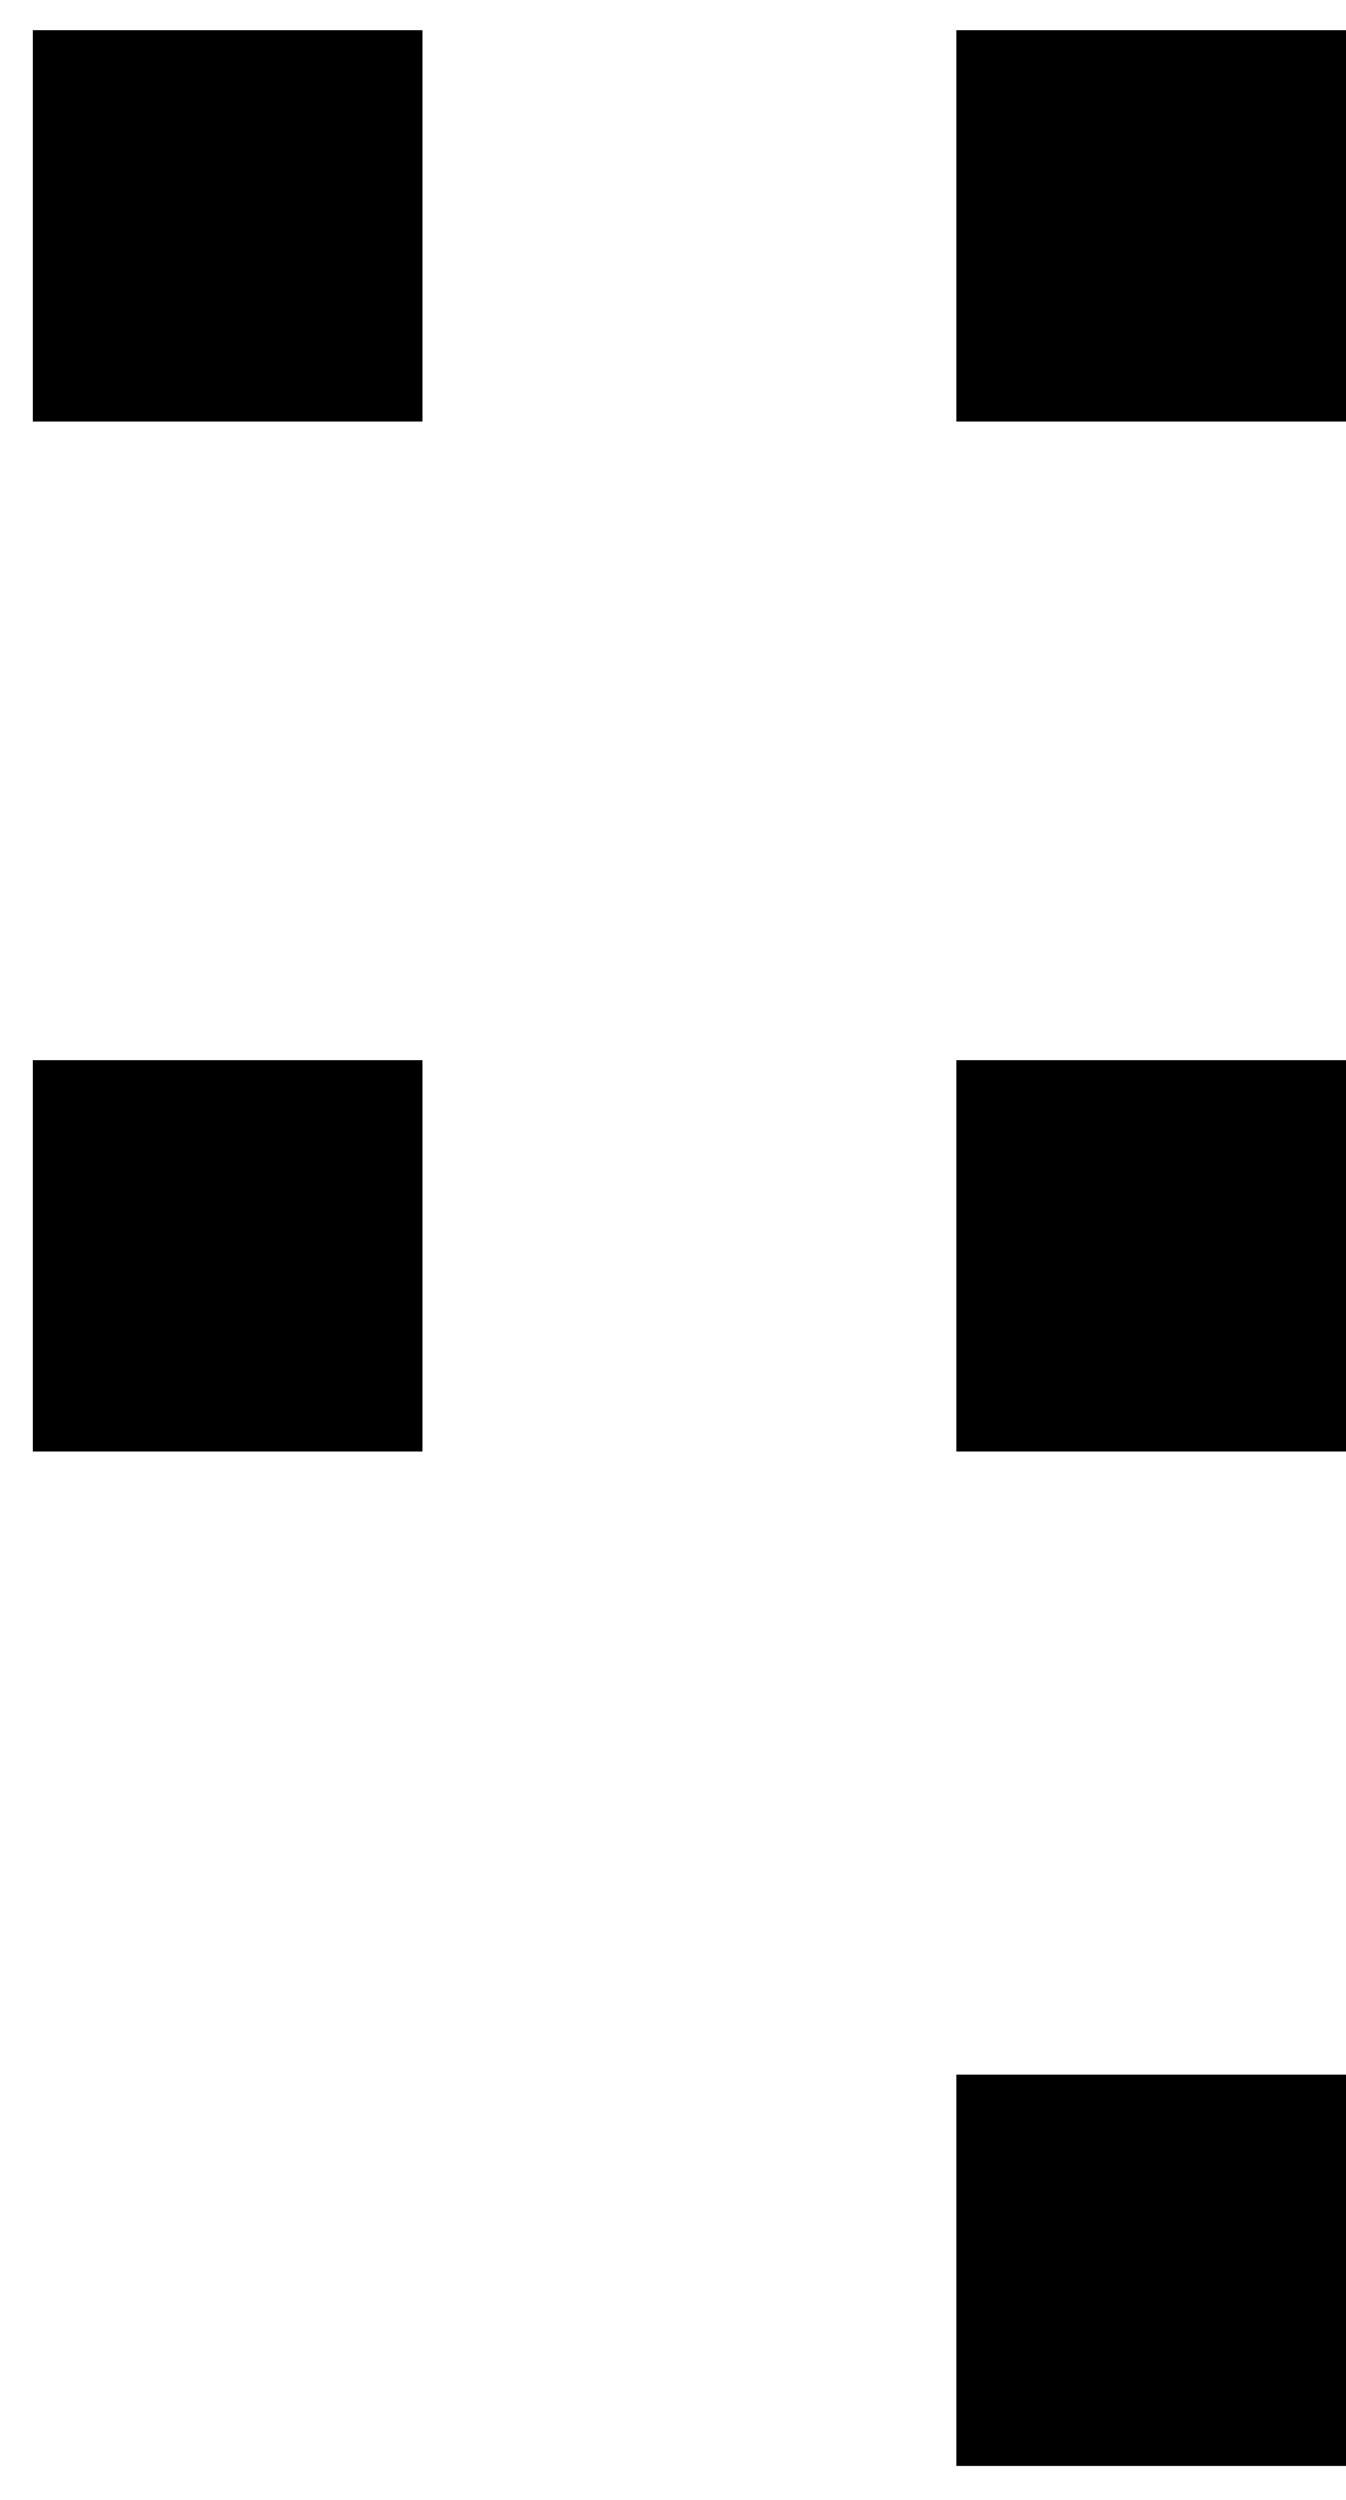
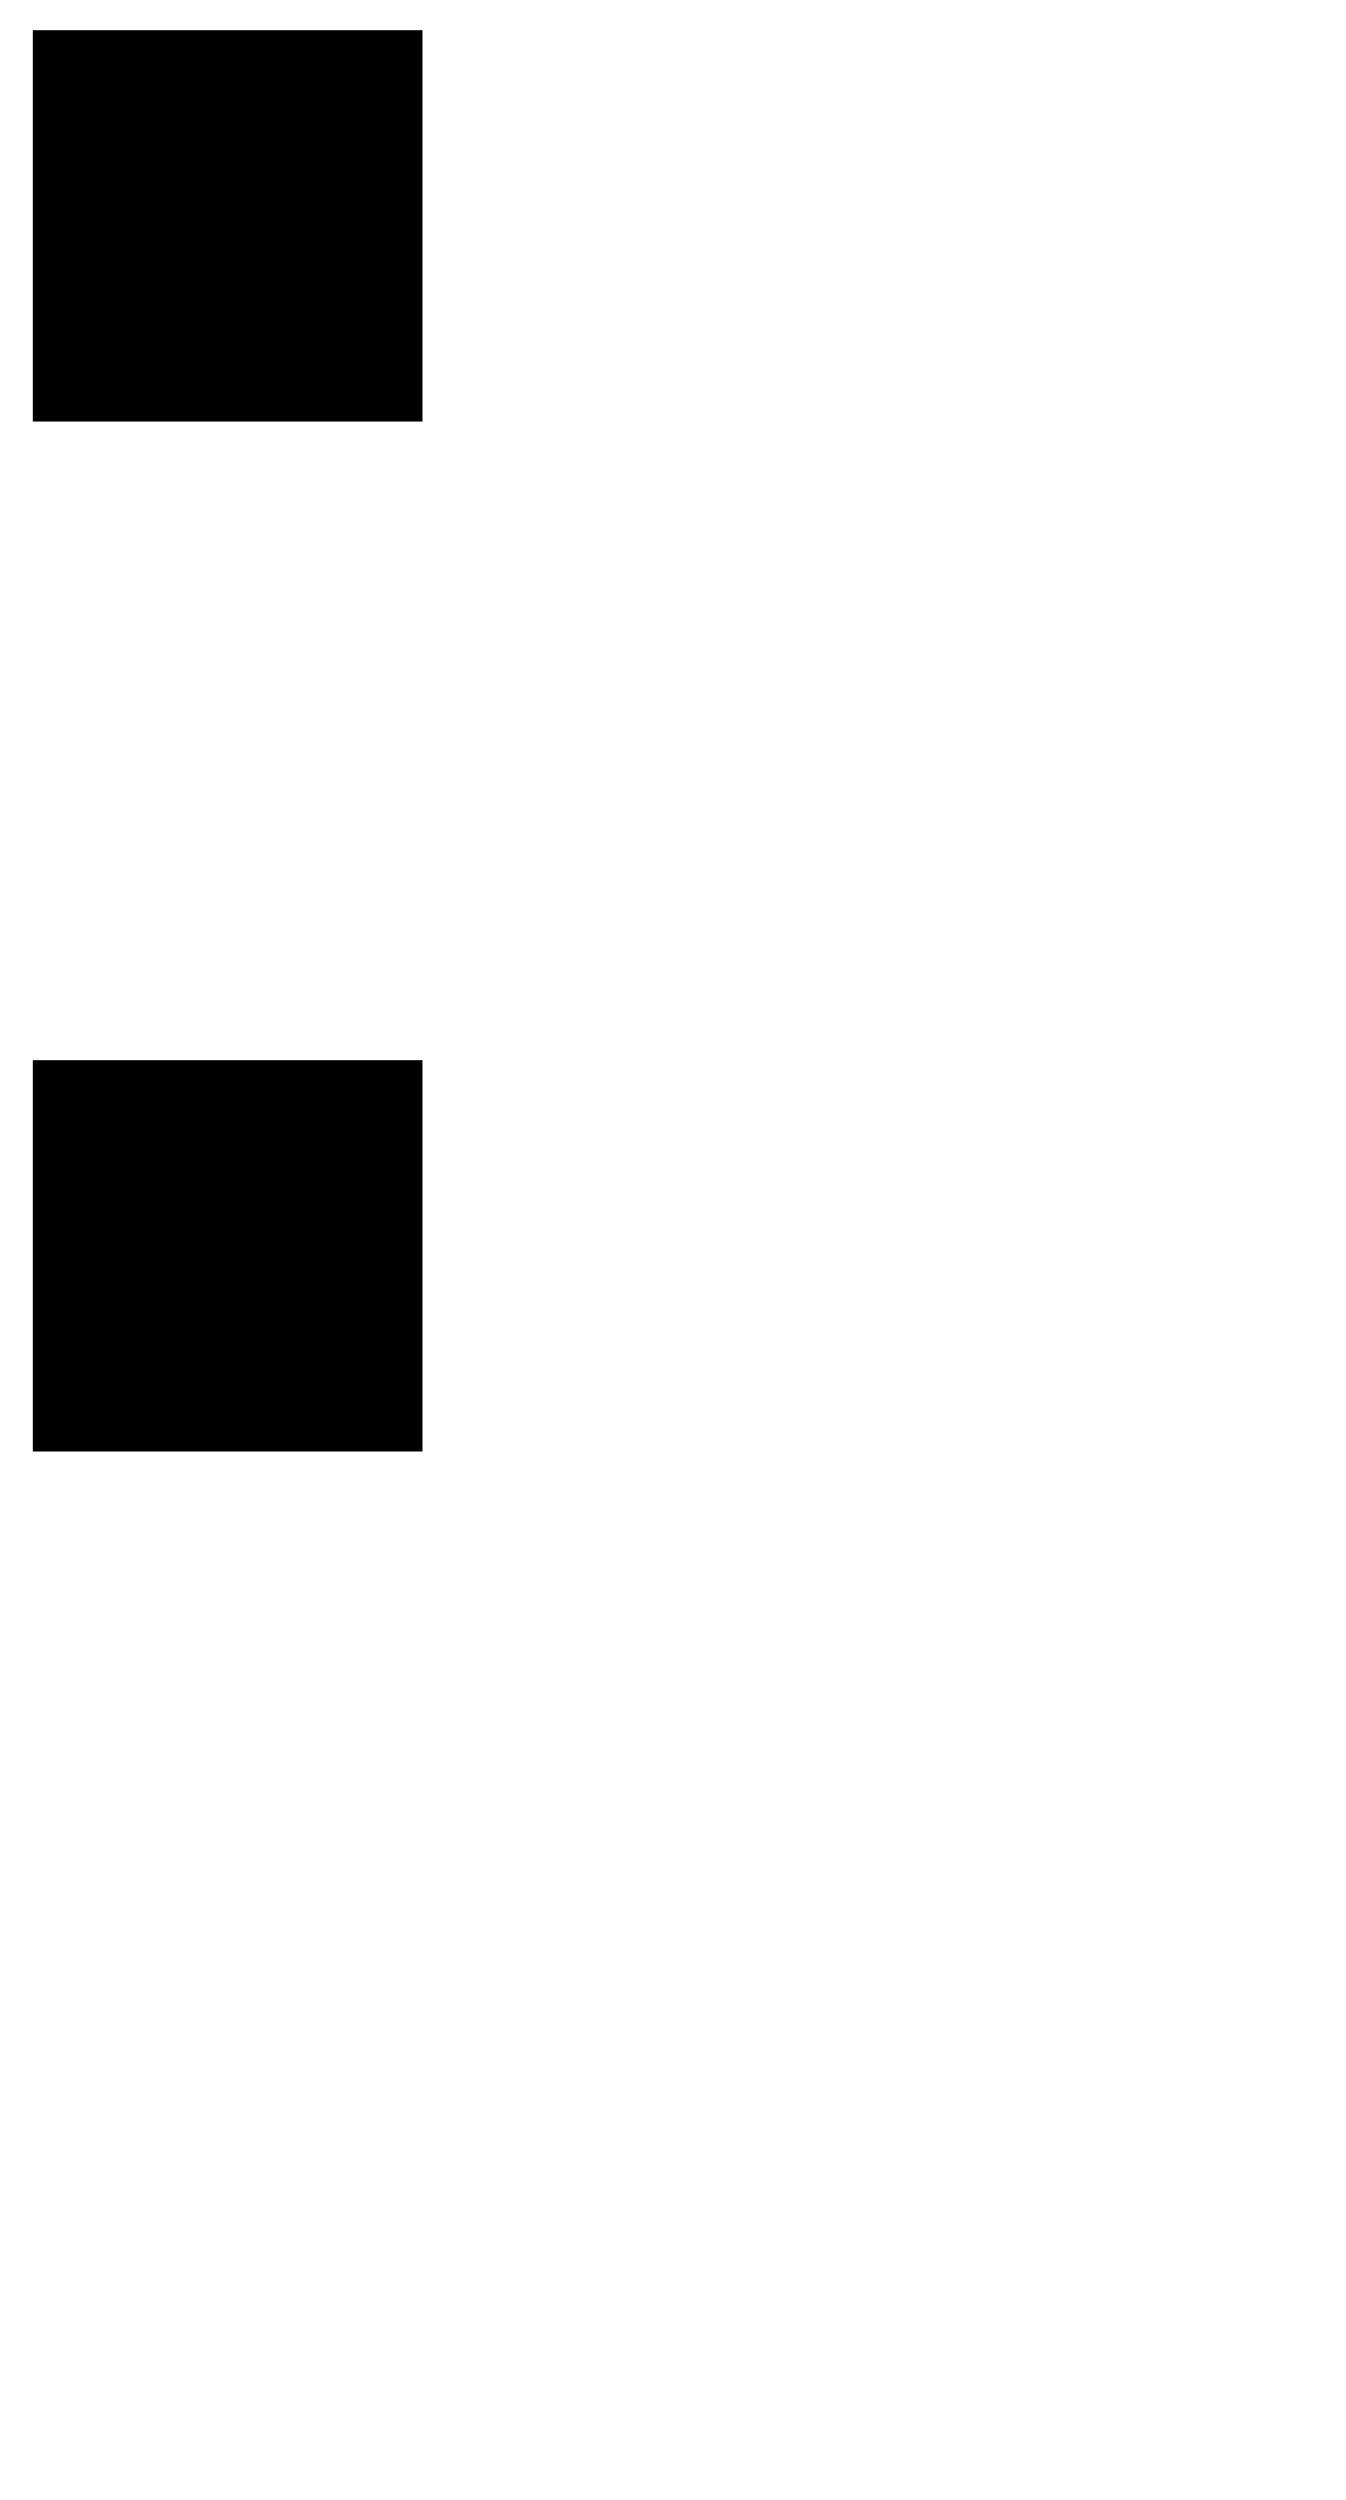
<svg xmlns="http://www.w3.org/2000/svg" width="21" height="39" viewBox="0 0 21 39" fill="none">
  <rect x="0.512" y="0.471" width="6.079" height="6.105" fill="#0000004A" />
  <rect x="0.512" y="16.539" width="6.079" height="6.105" fill="#0000004A" />
-   <rect x="14.921" y="0.471" width="6.079" height="6.105" fill="#0000004A" />
-   <rect x="14.921" y="16.539" width="6.079" height="6.105" fill="#0000004A" />
-   <rect x="14.921" y="32.365" width="6.079" height="6.105" fill="#0000004A" />
</svg>